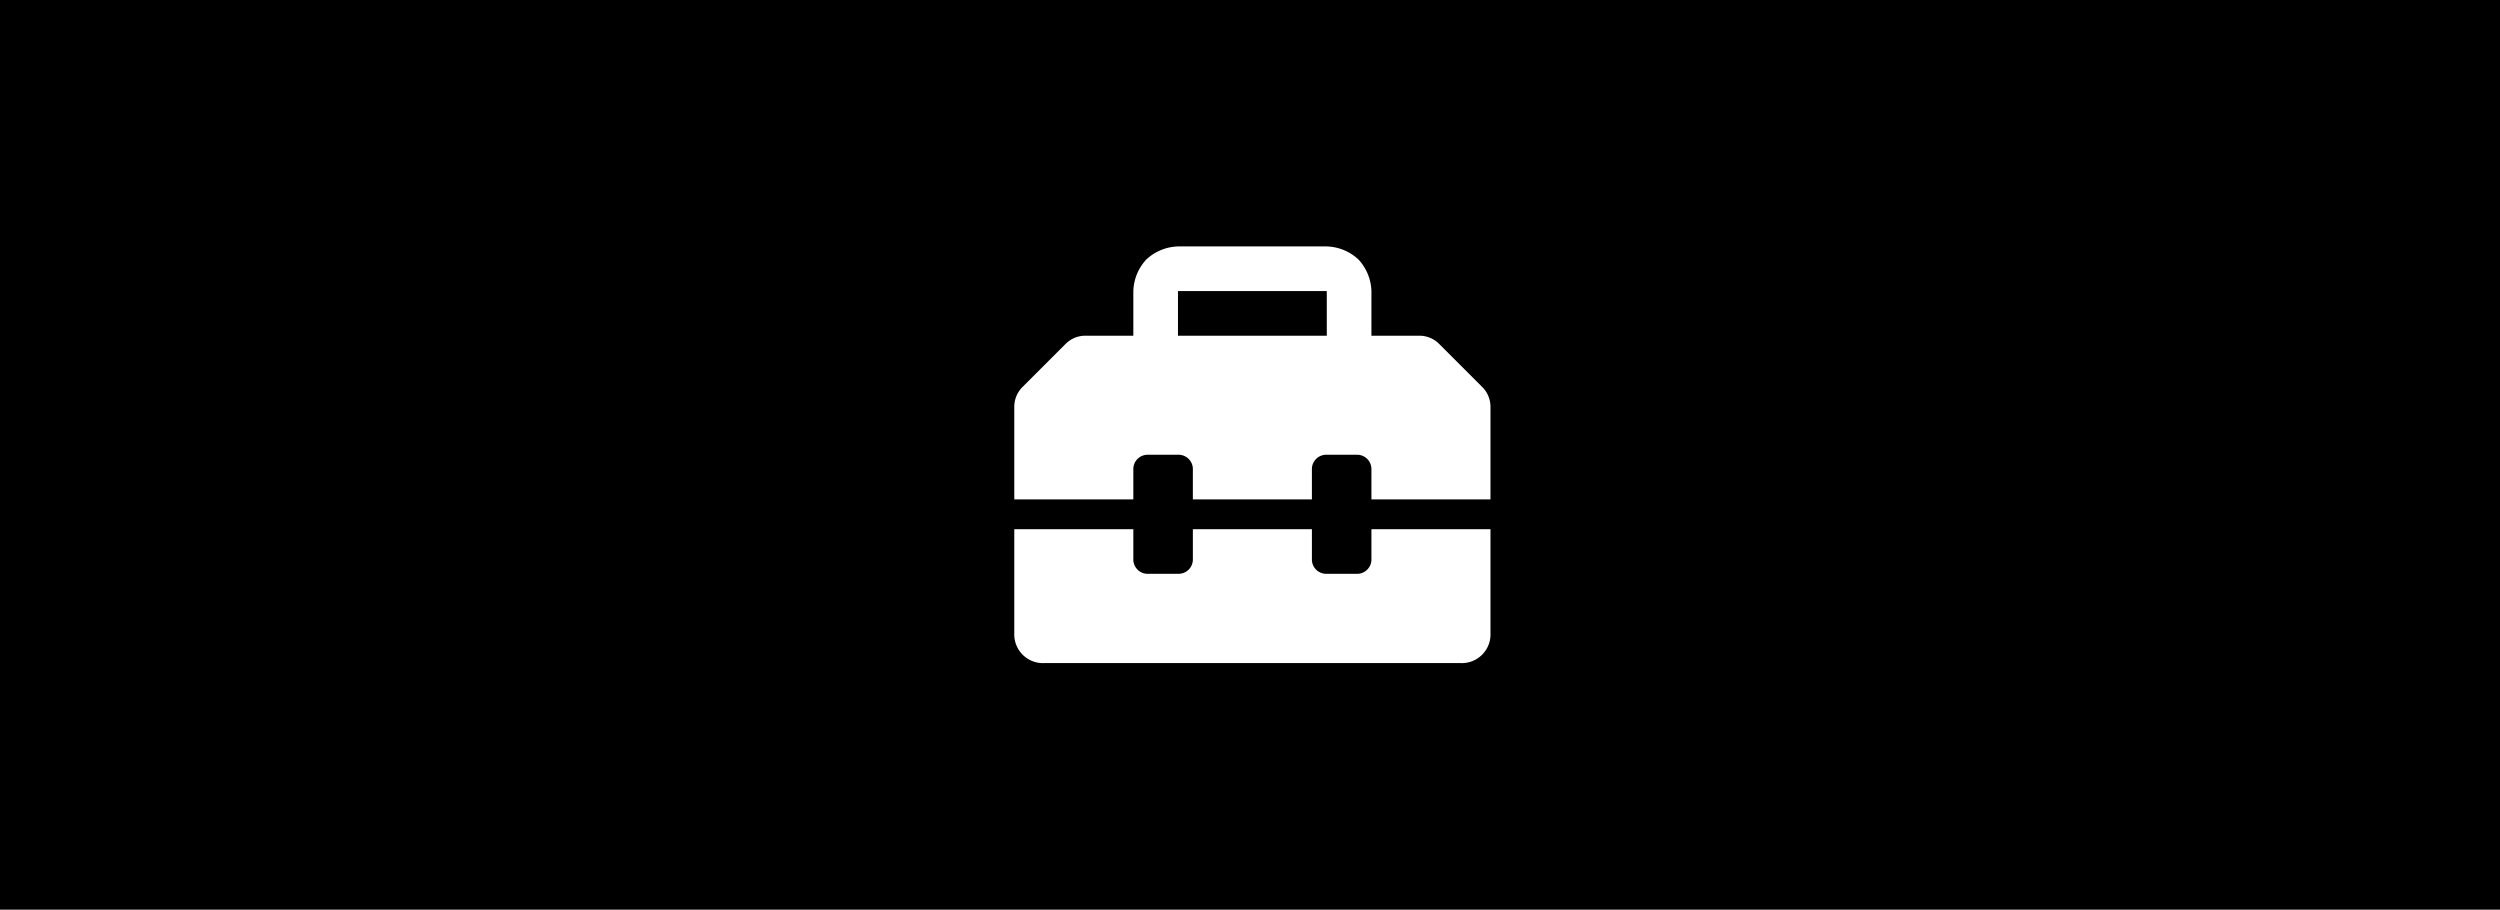
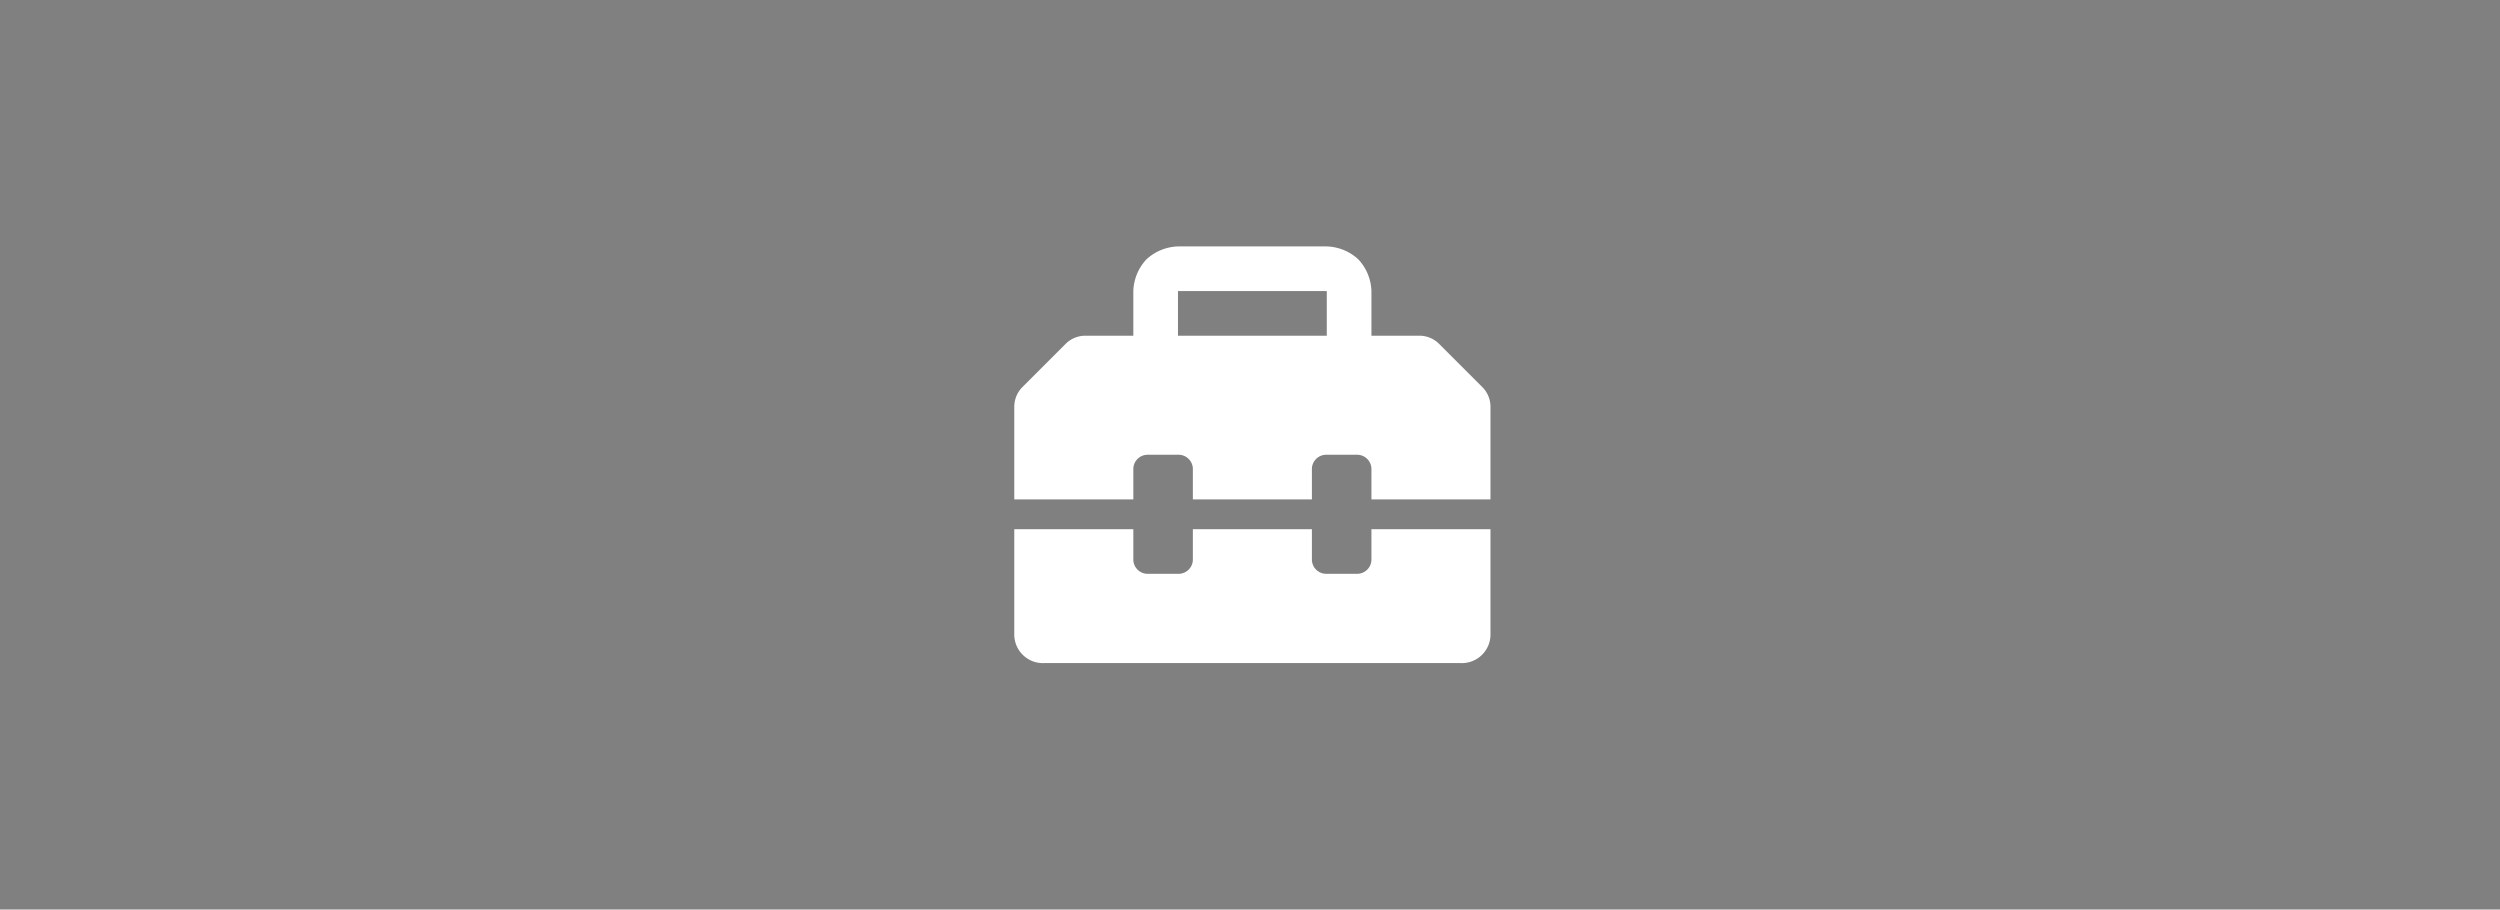
<svg xmlns="http://www.w3.org/2000/svg" width="525" height="191" viewBox="0 0 525 191">
  <rect x="0" y="0" width="525" height="191" fill="#808080" stroke="none" />
  <defs>
    <clipPath id="clip-path">
      <rect width="525" height="191" fill="none" />
    </clipPath>
  </defs>
  <g id="Group_18061" data-name="Group 18061" transform="translate(-140 -7555)">
    <g id="Repeat_Grid_4" data-name="Repeat Grid 4" transform="translate(140 7555)" clip-path="url(#clip-path)">
      <g id="Group_18060" data-name="Group 18060" transform="translate(-140 -7555)">
-         <rect id="Rectangle_35981" data-name="Rectangle 35981" width="525" height="191" transform="translate(140 7555)" />
        <path id="Path_21734" data-name="Path 21734" d="M125.242,36.242l-8.984-8.984a5.845,5.845,0,0,0-4.3-1.758H102V16.125a10.192,10.192,0,0,0-2.734-6.641A10.192,10.192,0,0,0,92.625,6.75H61.375a10.192,10.192,0,0,0-6.641,2.734A10.192,10.192,0,0,0,52,16.125V25.5H42.039a5.845,5.845,0,0,0-4.3,1.758l-8.984,8.984A5.845,5.845,0,0,0,27,40.539V59.875H52v-6.25A3.009,3.009,0,0,1,55.125,50.5h6.25A3.009,3.009,0,0,1,64.5,53.625v6.25h25v-6.25A3.009,3.009,0,0,1,92.625,50.5h6.25A3.009,3.009,0,0,1,102,53.625v6.25h25V40.539A5.845,5.845,0,0,0,125.242,36.242ZM92.625,25.5H61.375V16.125h31.25ZM102,72.375A3.009,3.009,0,0,1,98.875,75.5h-6.25A3.009,3.009,0,0,1,89.5,72.375v-6.25h-25v6.25A3.009,3.009,0,0,1,61.375,75.5h-6.25A3.009,3.009,0,0,1,52,72.375v-6.25H27V88a6.018,6.018,0,0,0,6.25,6.25h87.5A6.018,6.018,0,0,0,127,88V66.125H102Z" transform="translate(326 7600)" fill="#fff" />
      </g>
    </g>
  </g>
</svg>